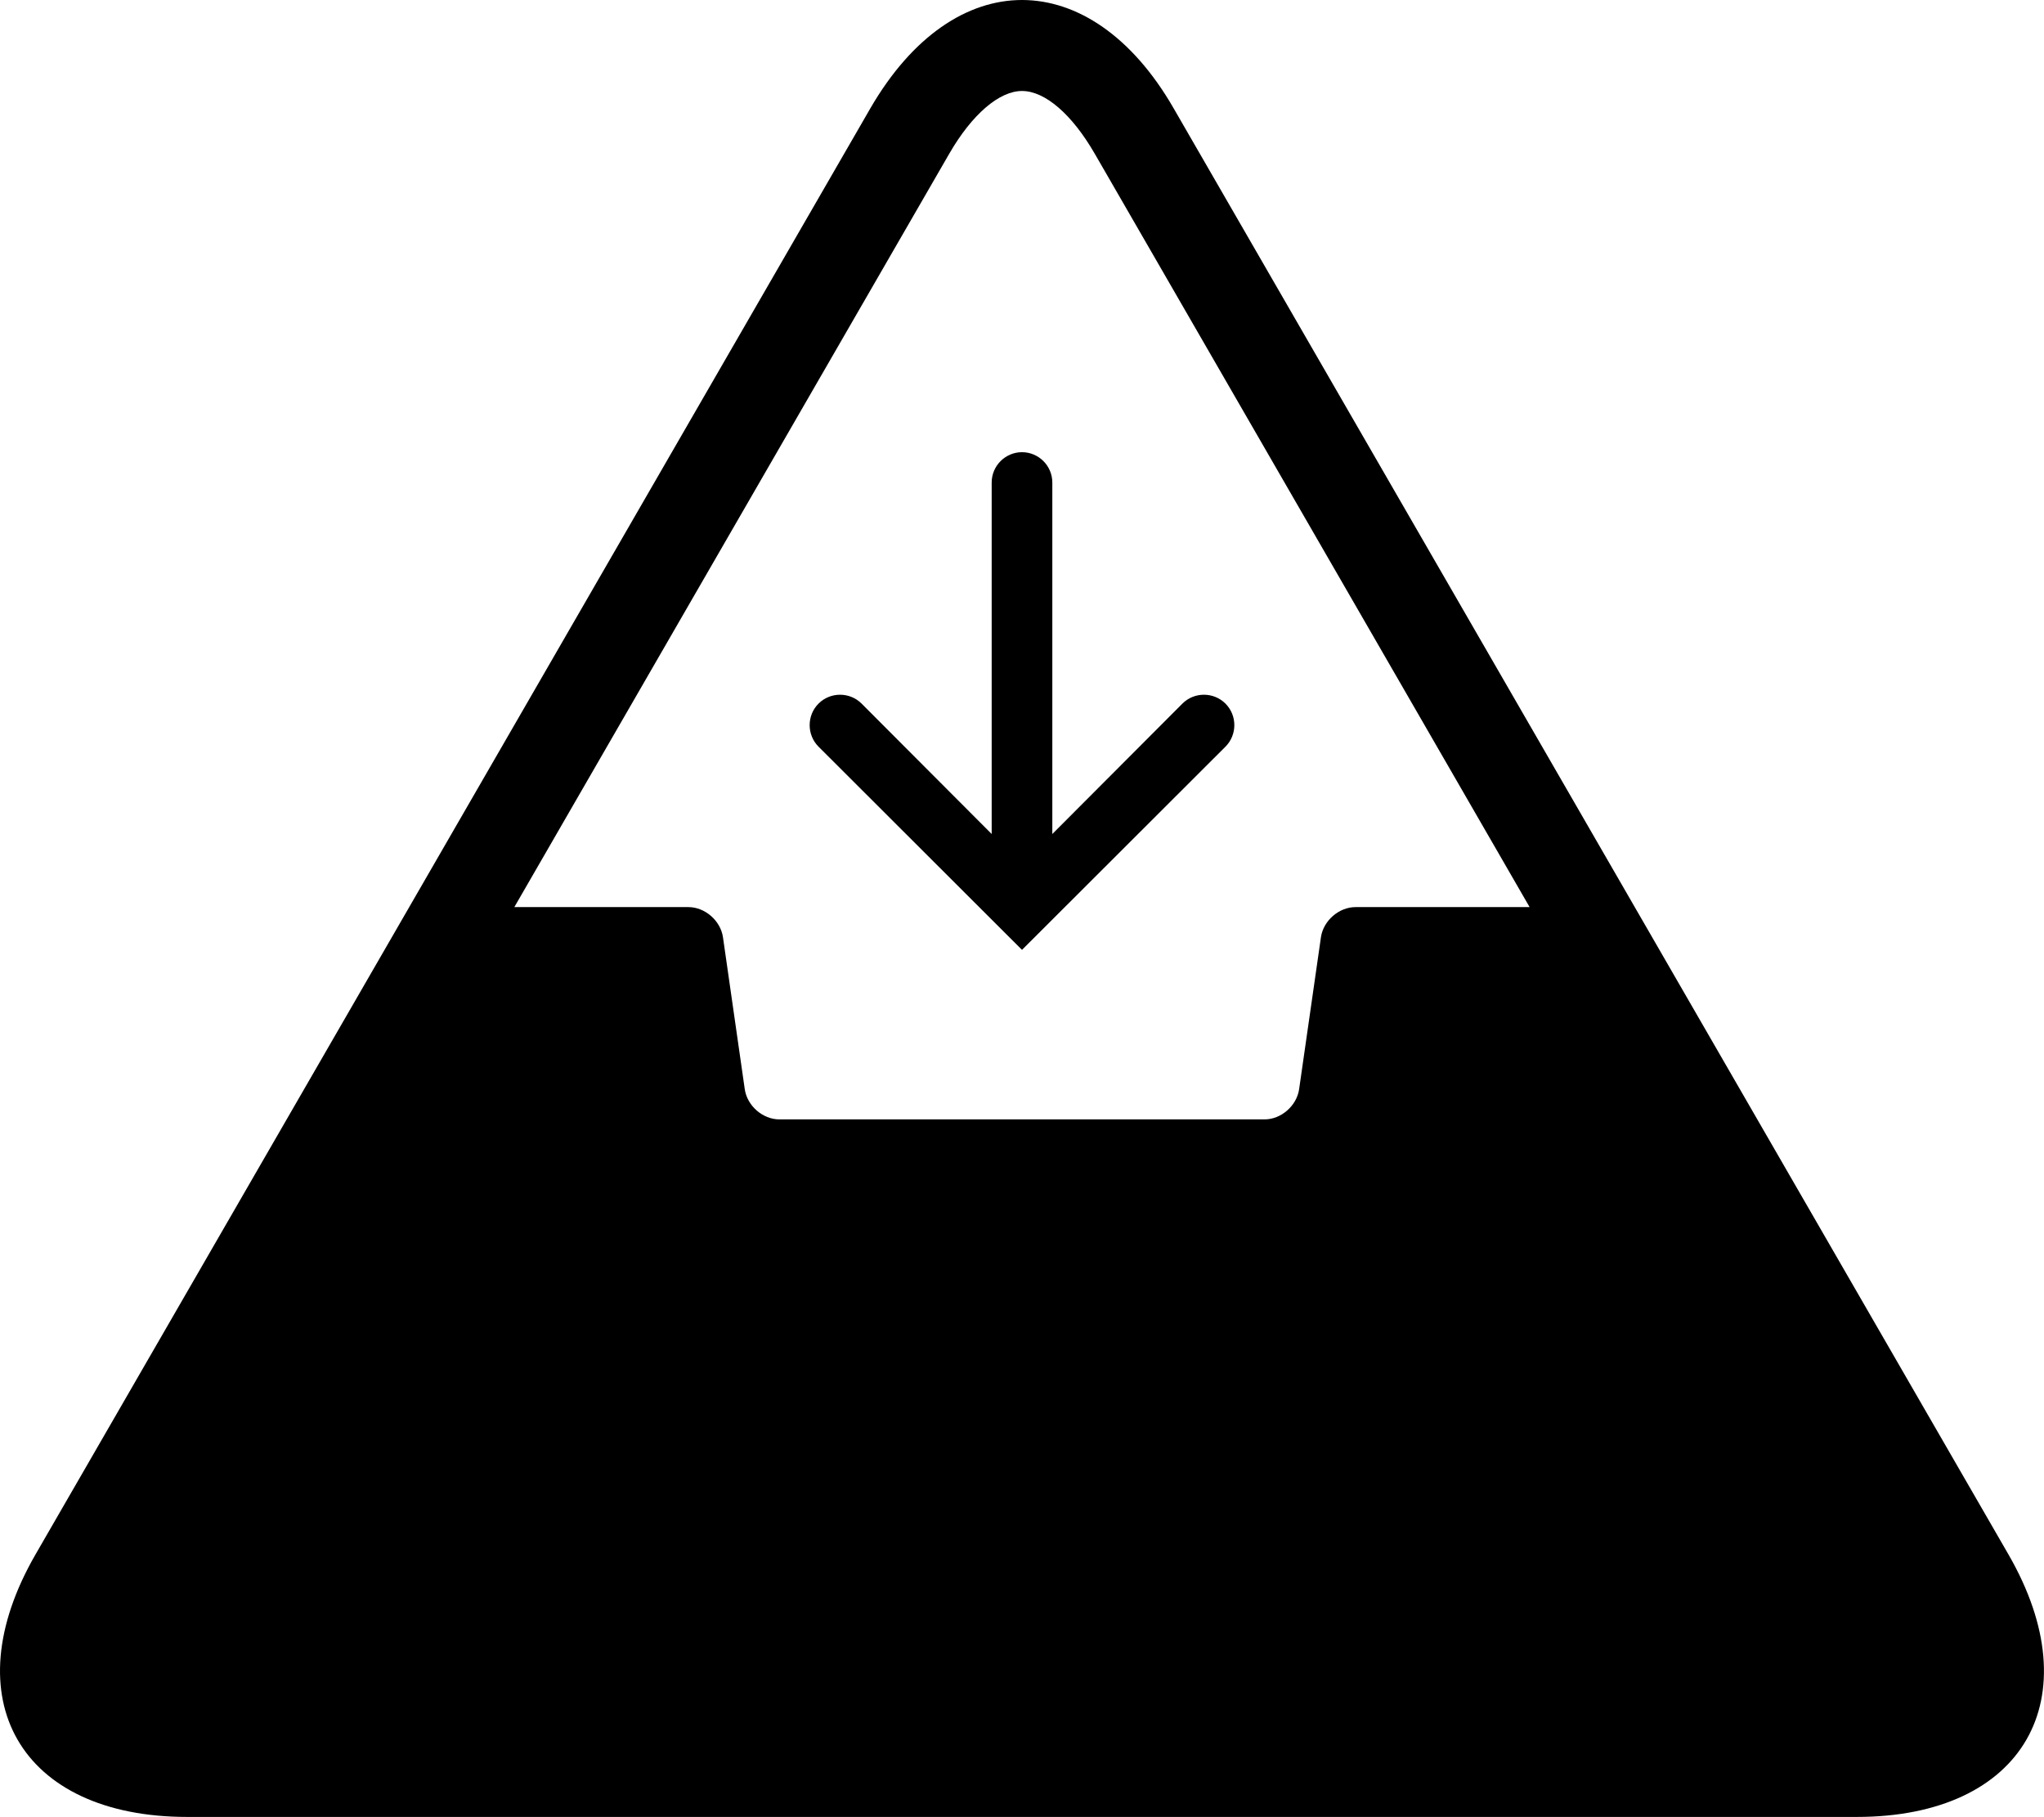
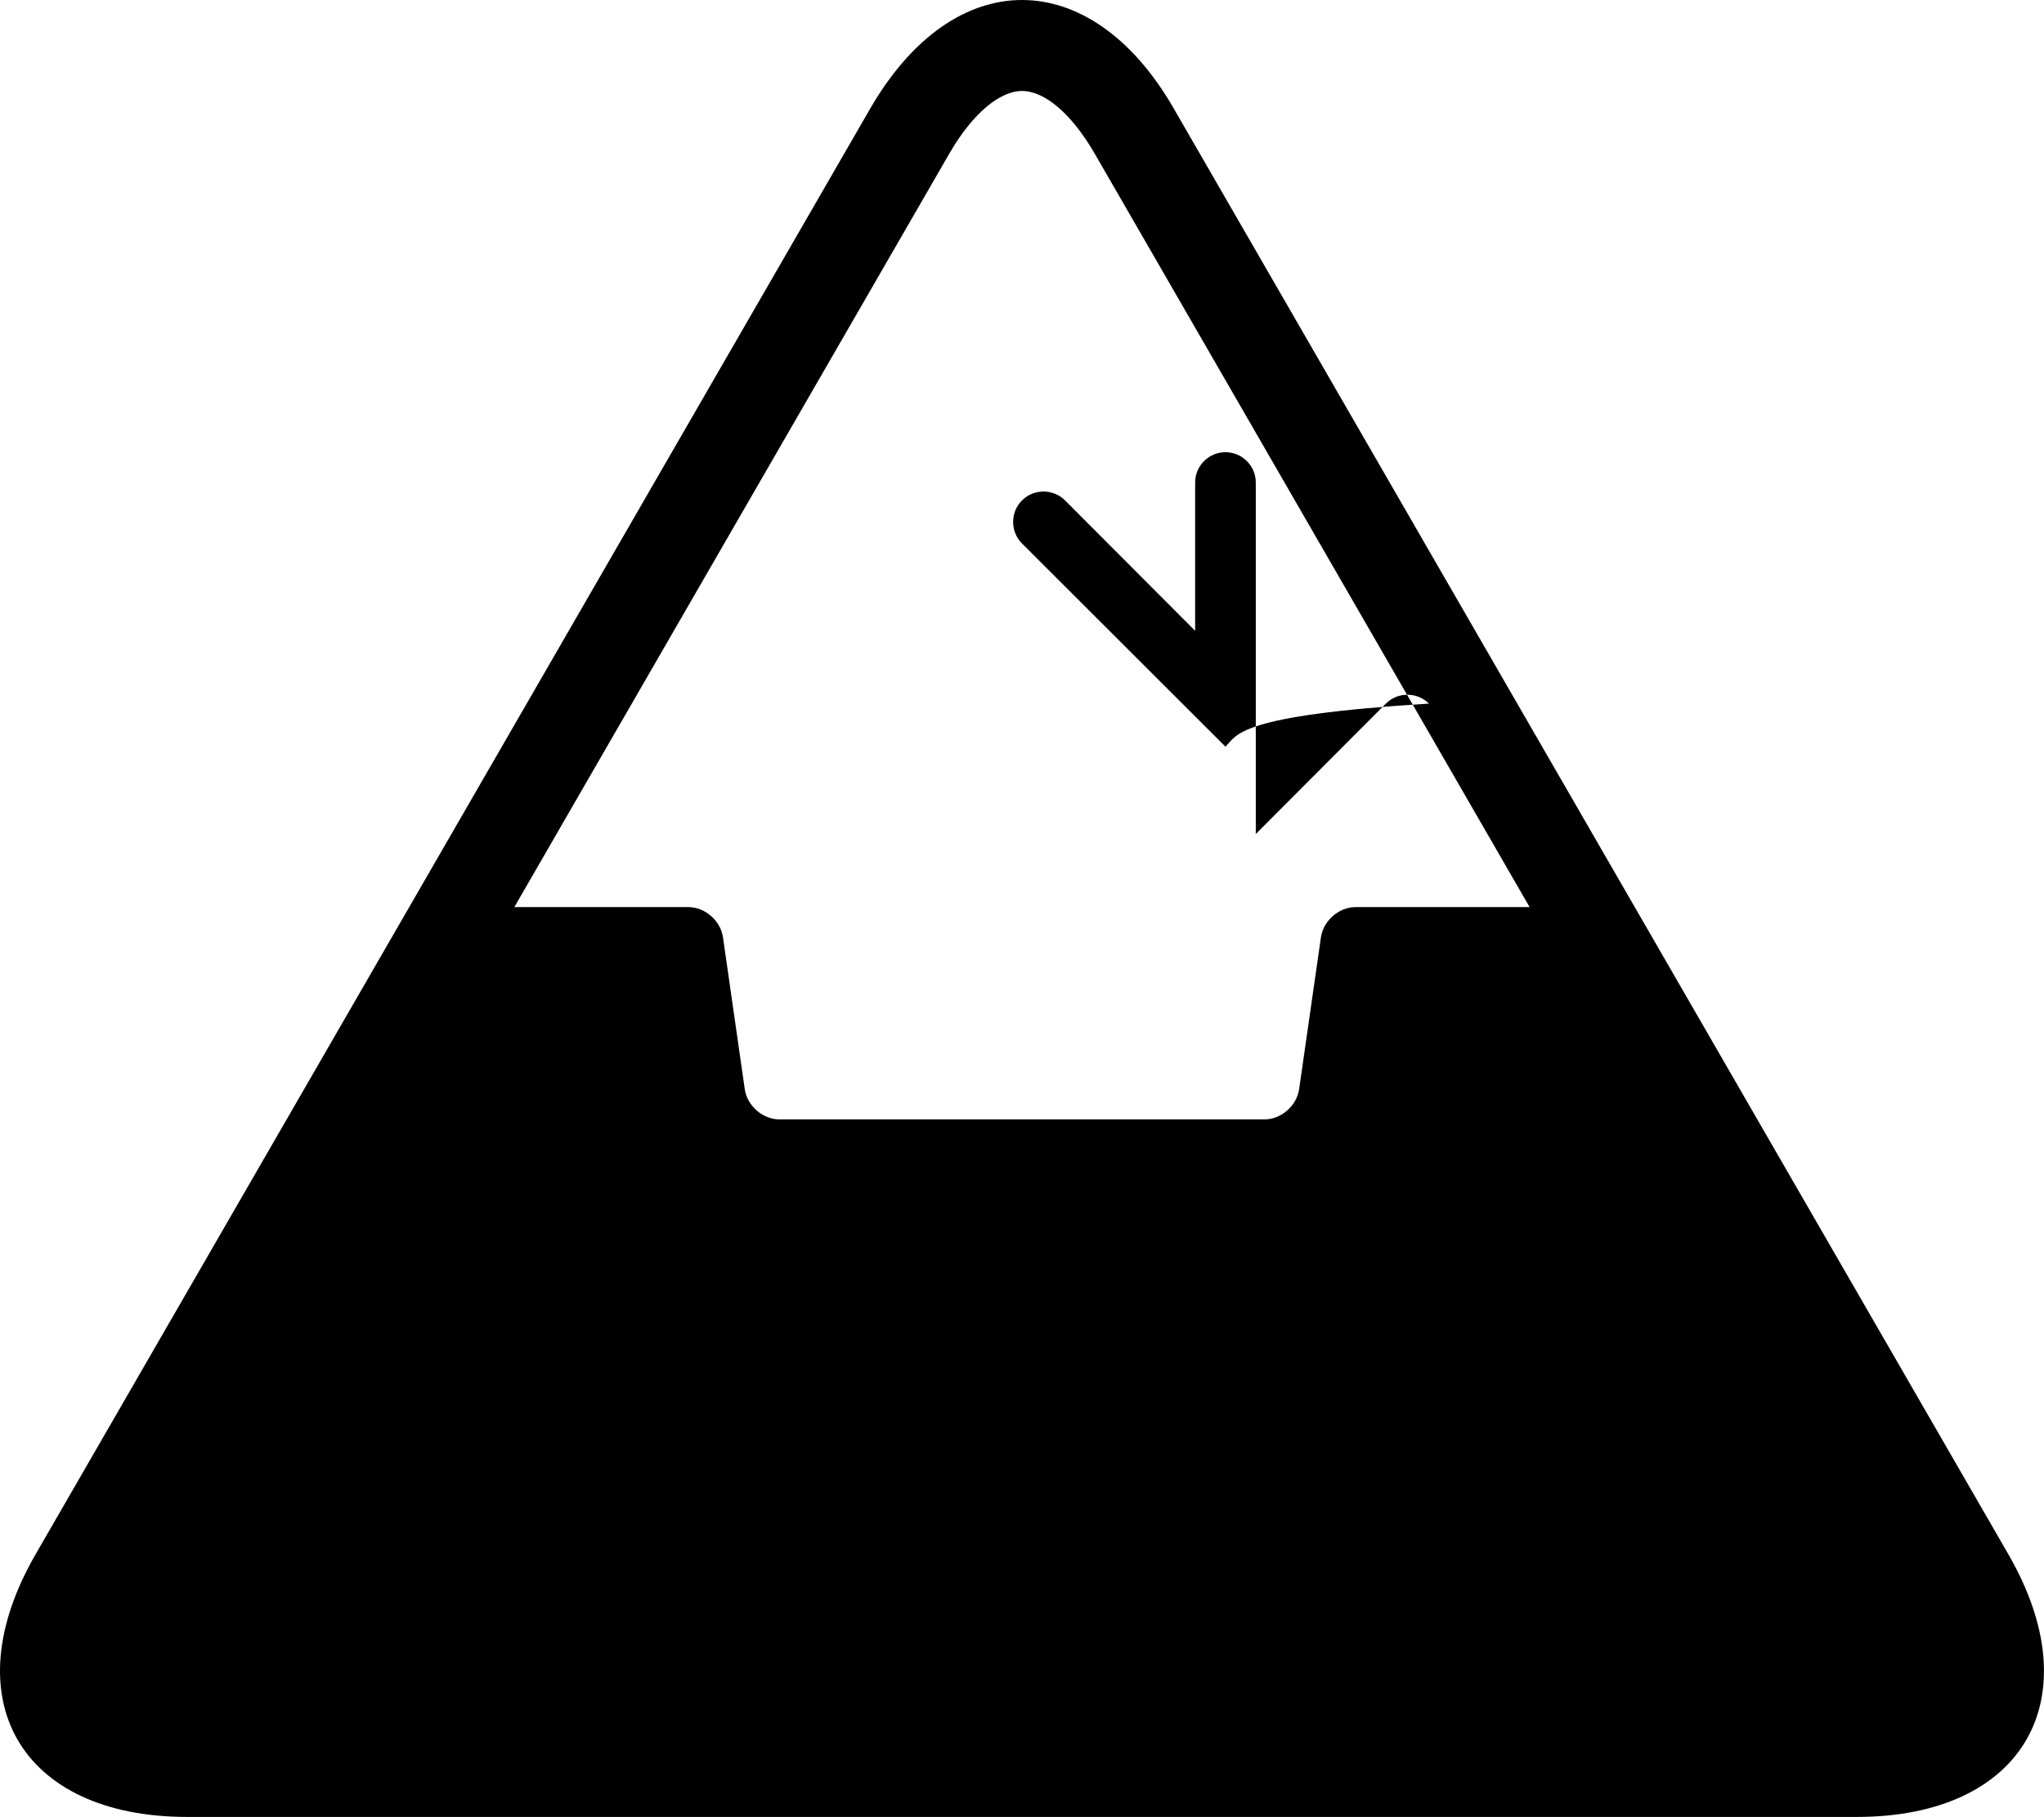
<svg xmlns="http://www.w3.org/2000/svg" version="1.1" id="Layer_1" x="0px" y="0px" viewBox="0 0 67.408 59.91" enable-background="new 0 0 67.408 59.91" xml:space="preserve">
-   <path d="M66.233,51.25L38.704,3.57c-1.37-2.38-3.189-3.57-5-3.57c-1.81,0-3.62,1.19-5,3.57L1.174,51.25c-2.75,4.76-0.5,8.66,5,8.66  h55.06C66.733,59.91,68.983,56.01,66.233,51.25z M31.304,5.07c0.75-1.3,1.65-2.07,2.4-2.07c0.76,0,1.65,0.77,2.4,2.07l14.34,24.84  h-5.74c-0.551,0-1.061,0.45-1.141,0.99l-0.721,5.02c-0.08,0.54-0.59,0.99-1.14,0.99h-16c-0.55,0-1.06-0.45-1.14-0.99l-0.72-5.02  c-0.08-0.541-0.59-0.99-1.14-0.99h-5.74L31.304,5.07z M40.414,24.62l-6.71,6.7l-6.71-6.7c-0.39-0.39-0.39-1.03,0-1.42  c0.39-0.39,1.03-0.39,1.42,0l4.29,4.3V15.91c0-0.55,0.45-1,1-1c0.55,0,1,0.45,1,1V27.5l4.29-4.3c0.39-0.39,1.03-0.39,1.42,0  C40.804,23.59,40.804,24.23,40.414,24.62z" />
+   <path d="M66.233,51.25L38.704,3.57c-1.37-2.38-3.189-3.57-5-3.57c-1.81,0-3.62,1.19-5,3.57L1.174,51.25c-2.75,4.76-0.5,8.66,5,8.66  h55.06C66.733,59.91,68.983,56.01,66.233,51.25z M31.304,5.07c0.75-1.3,1.65-2.07,2.4-2.07c0.76,0,1.65,0.77,2.4,2.07l14.34,24.84  h-5.74c-0.551,0-1.061,0.45-1.141,0.99l-0.721,5.02c-0.08,0.54-0.59,0.99-1.14,0.99h-16c-0.55,0-1.06-0.45-1.14-0.99l-0.72-5.02  c-0.08-0.541-0.59-0.99-1.14-0.99h-5.74L31.304,5.07z M40.414,24.62l-6.71-6.7c-0.39-0.39-0.39-1.03,0-1.42  c0.39-0.39,1.03-0.39,1.42,0l4.29,4.3V15.91c0-0.55,0.45-1,1-1c0.55,0,1,0.45,1,1V27.5l4.29-4.3c0.39-0.39,1.03-0.39,1.42,0  C40.804,23.59,40.804,24.23,40.414,24.62z" />
</svg>